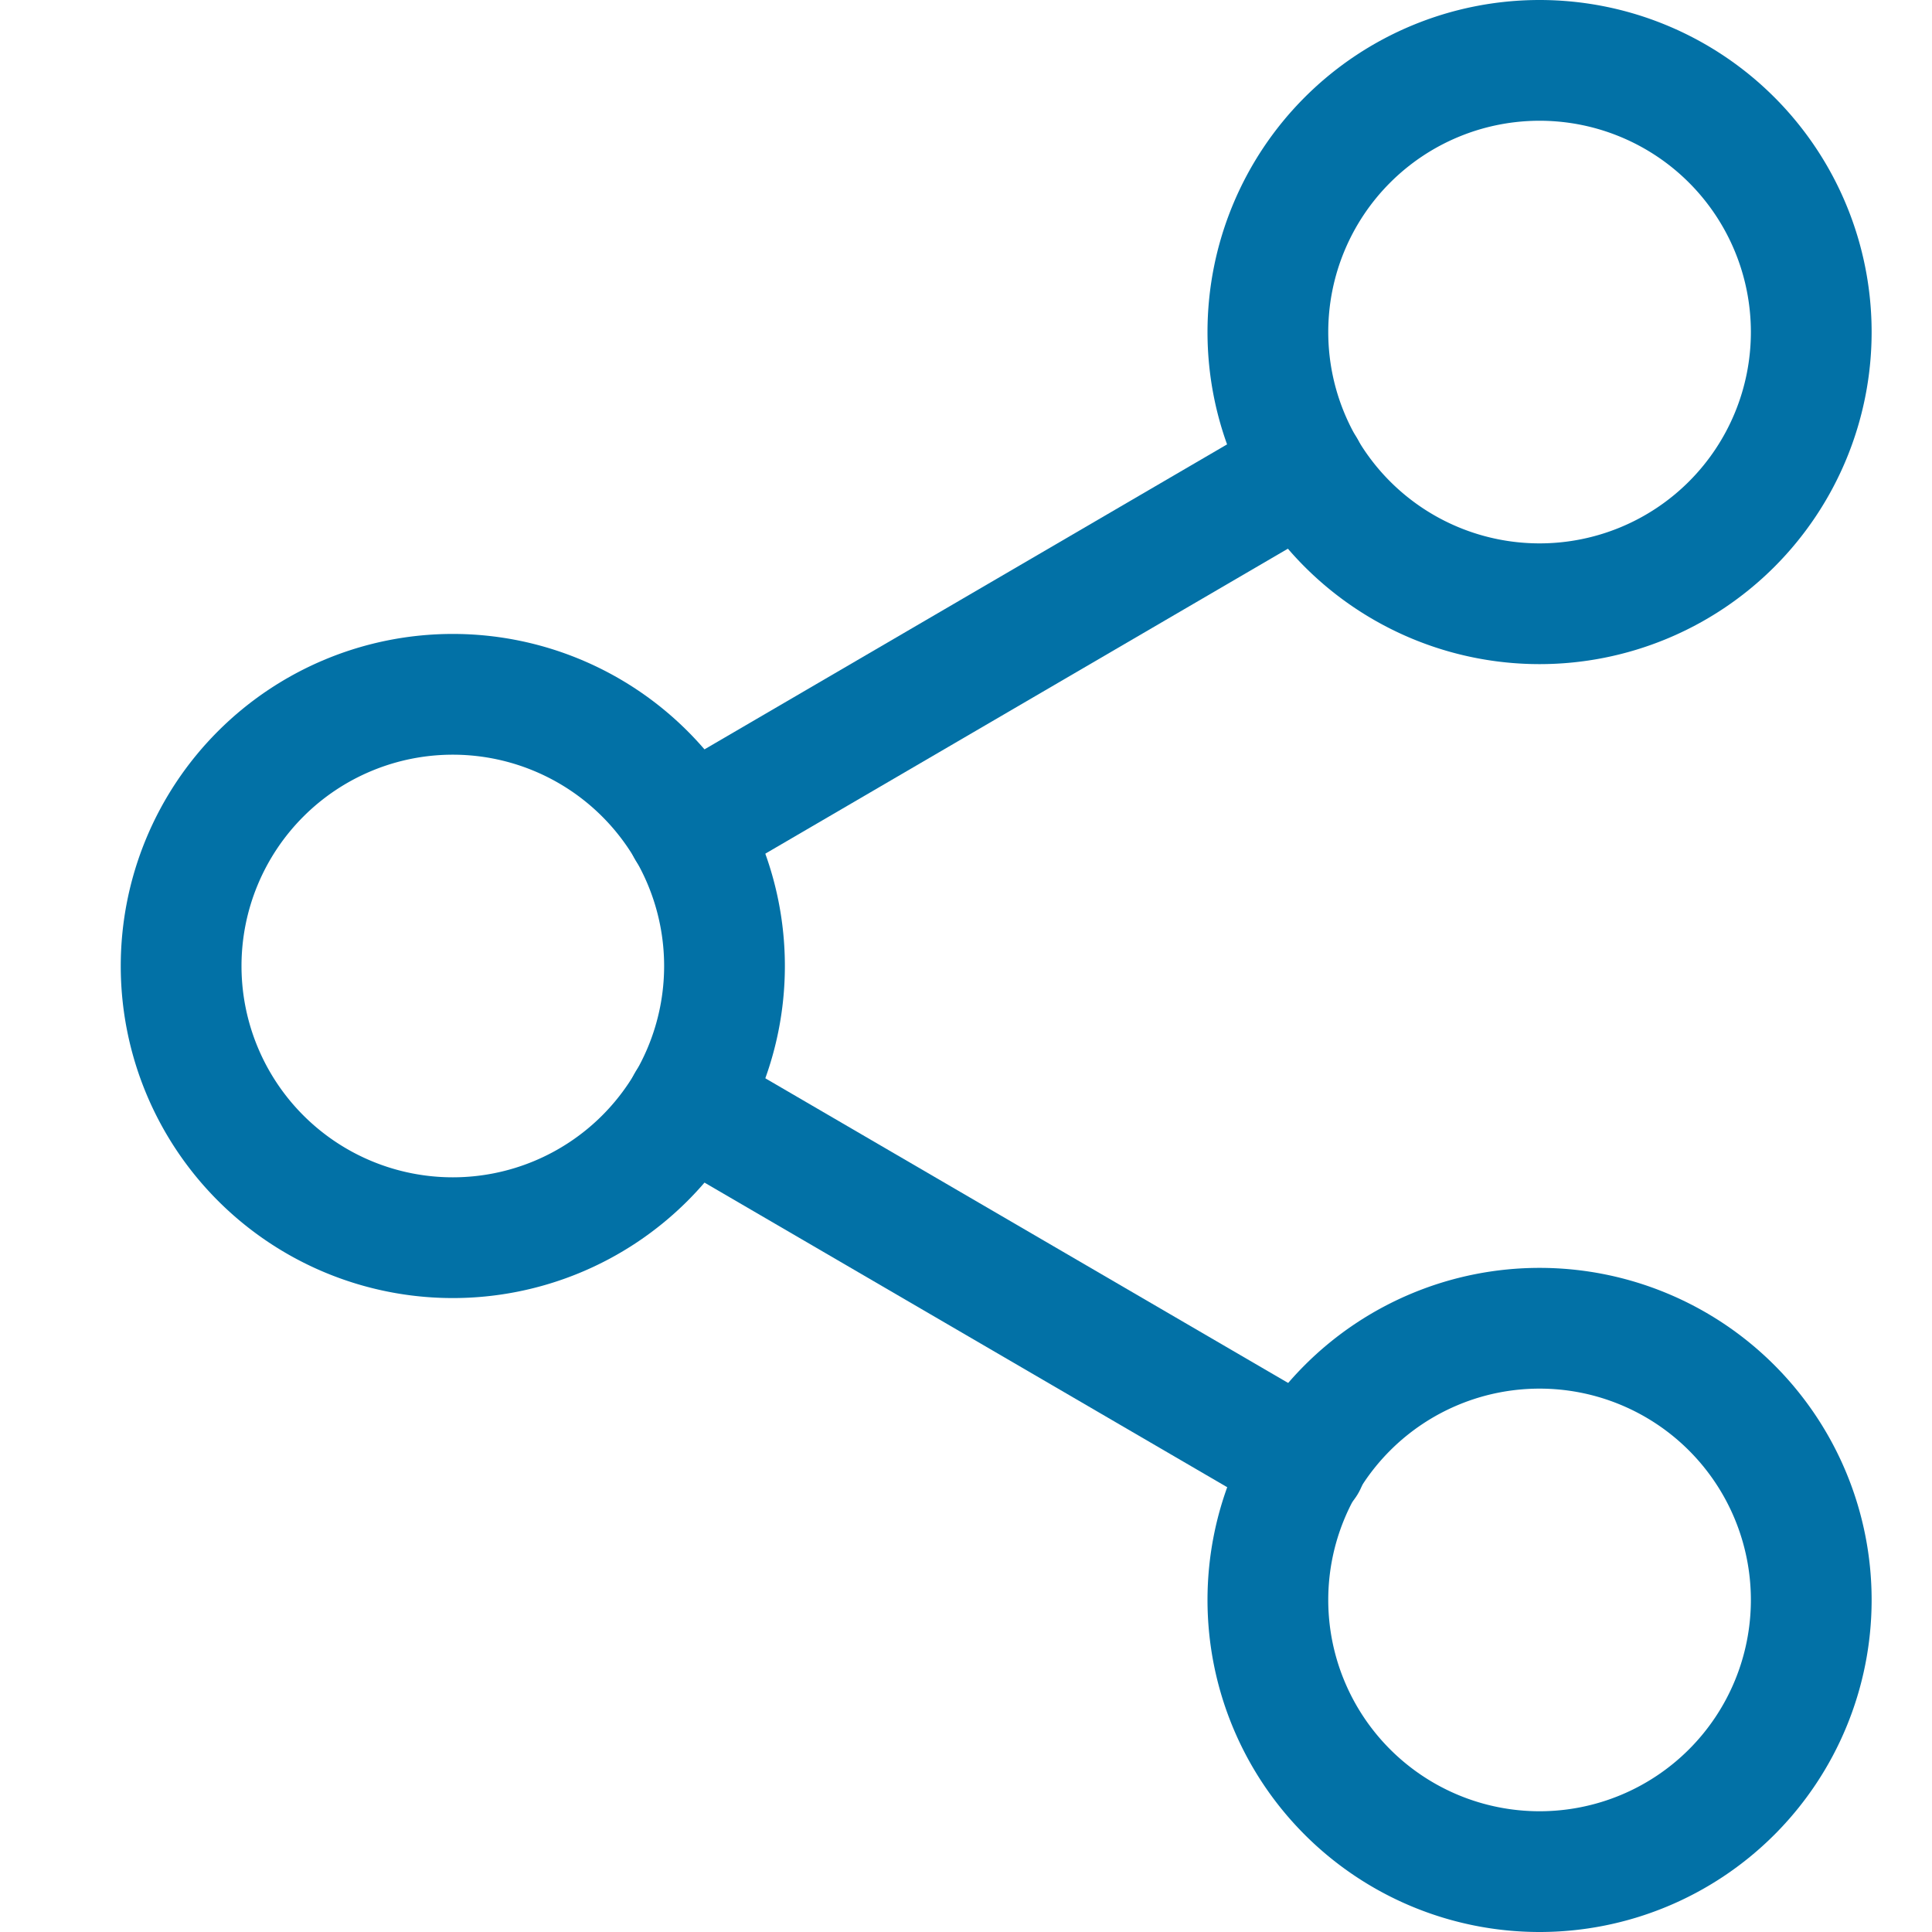
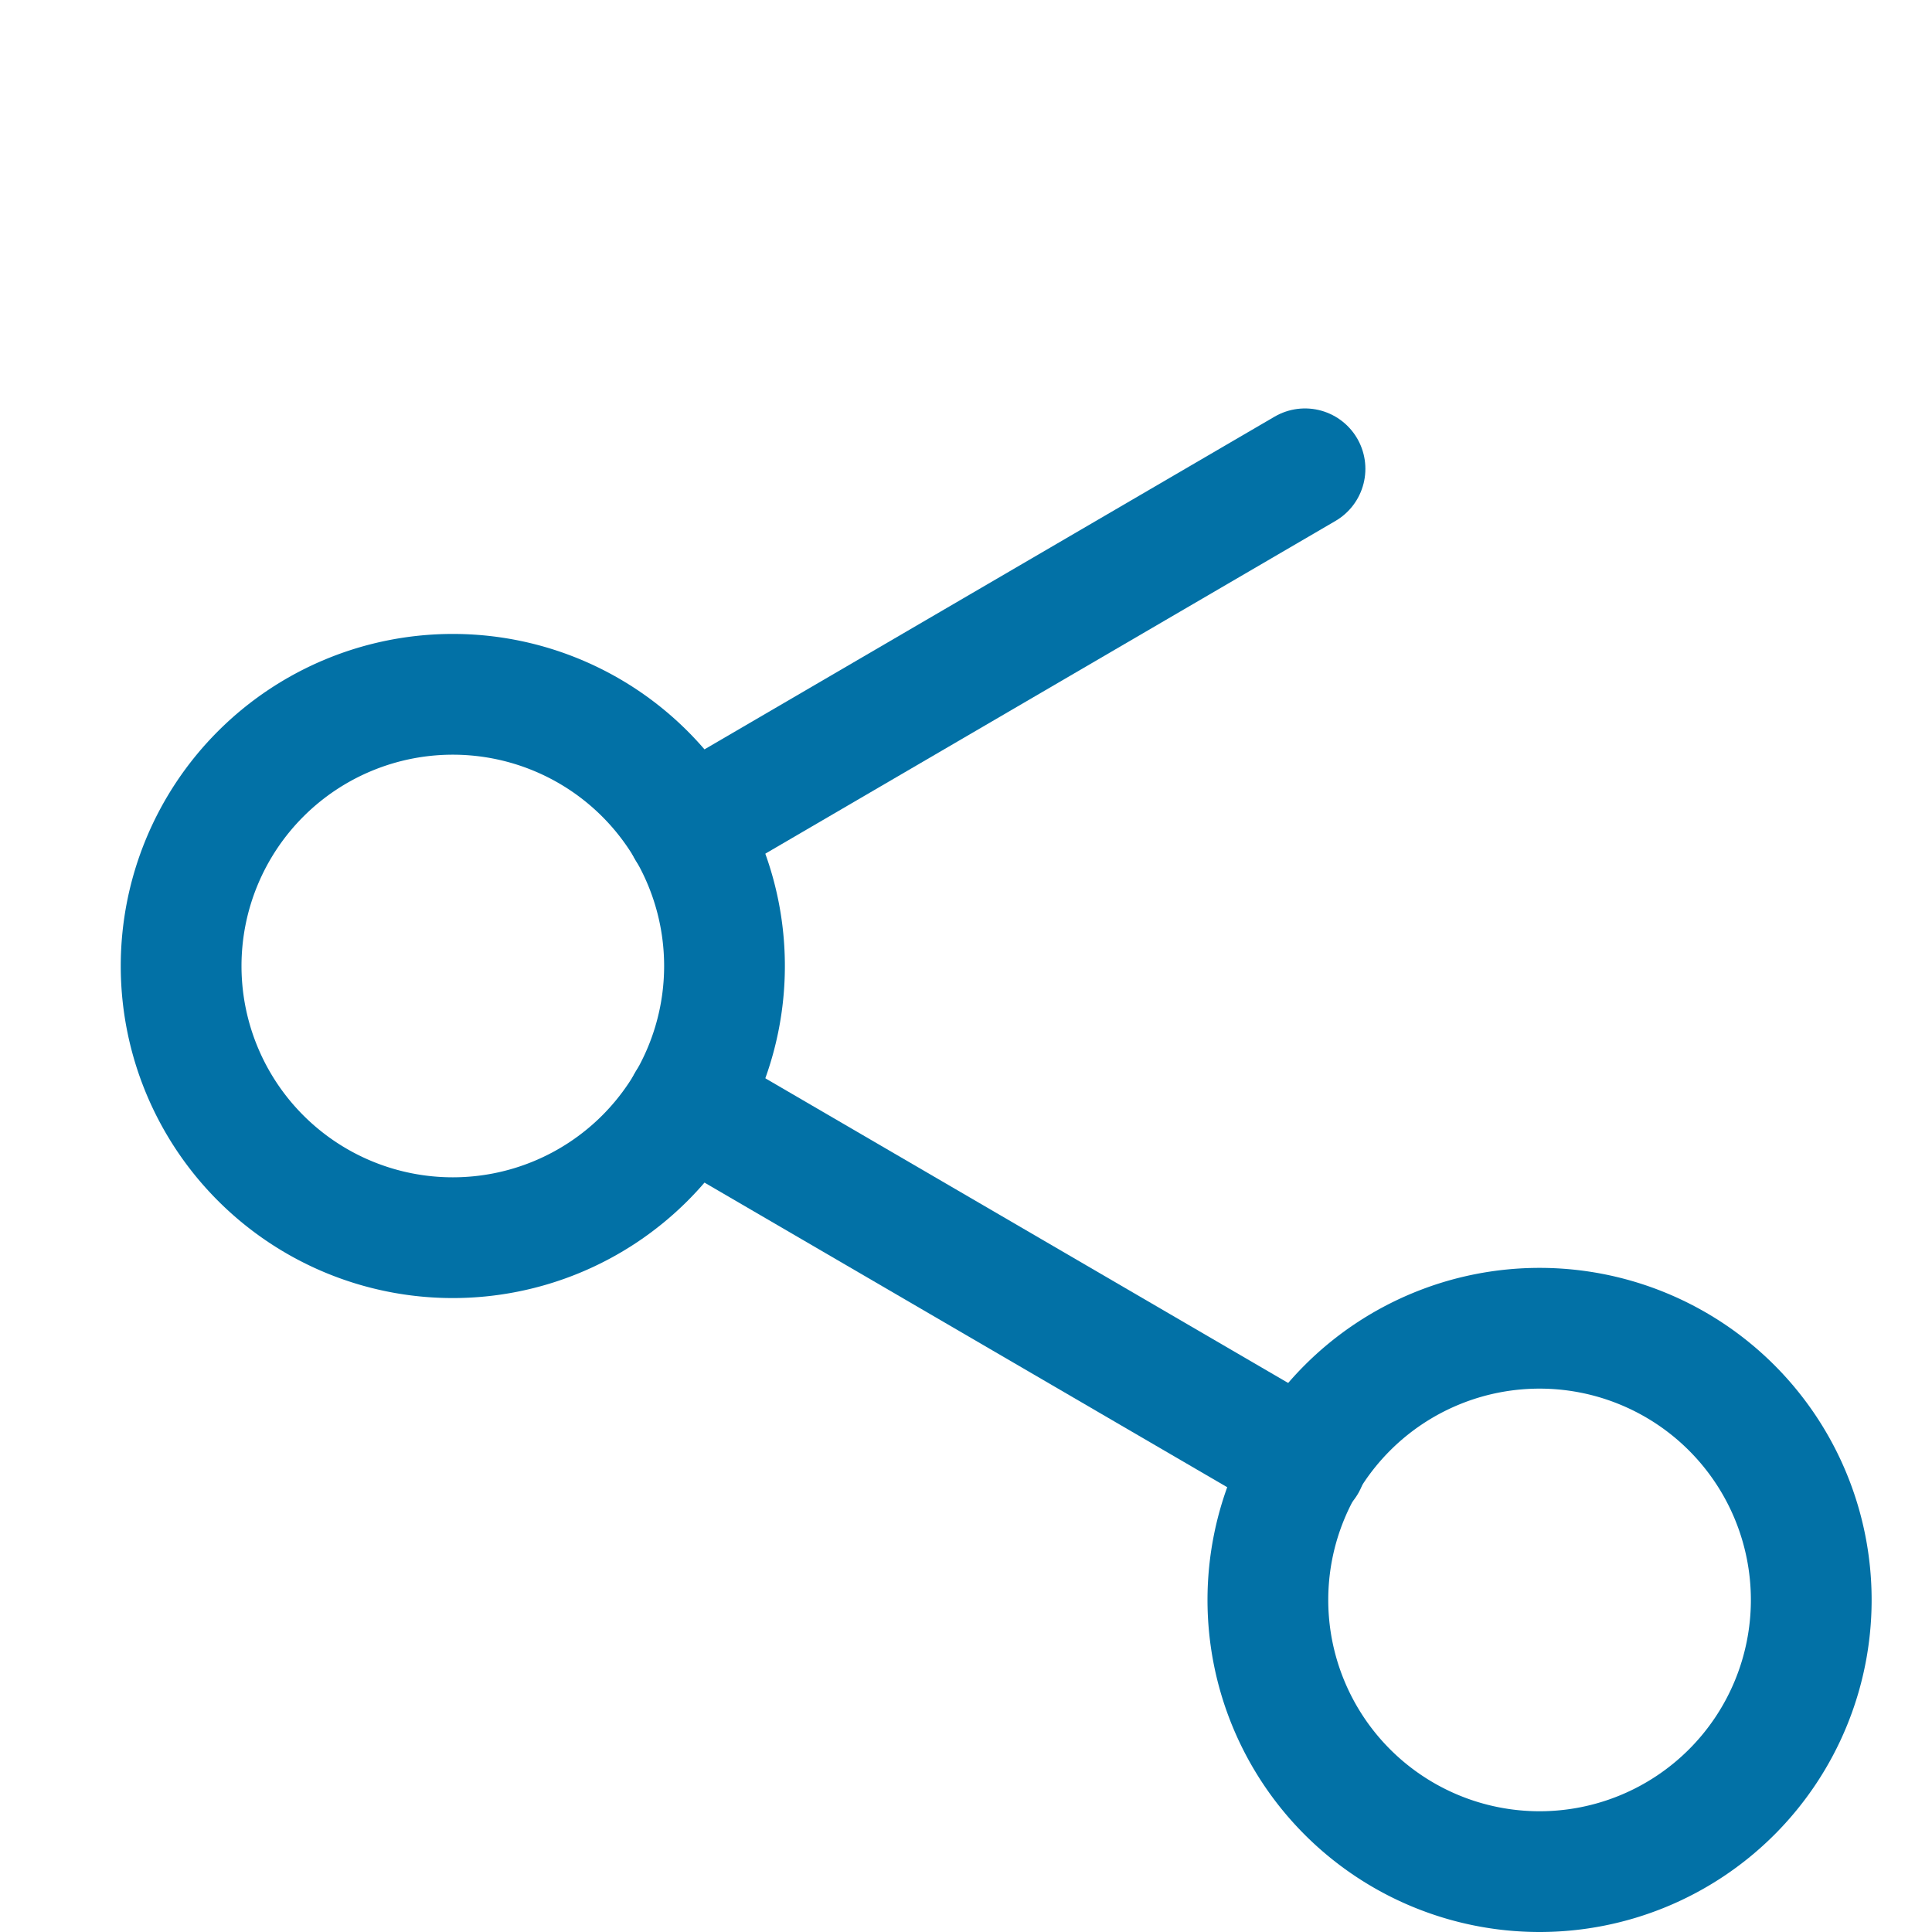
<svg xmlns="http://www.w3.org/2000/svg" width="32" height="32" viewBox="0 0 32 32">
  <g id="ic_easy_sharing" transform="translate(2442 -5759)">
    <rect id="Rectangle_151988" data-name="Rectangle 151988" width="32" height="32" transform="translate(-2442 5759)" fill="none" />
    <g id="easy_sharing" transform="translate(-2443.5 5757)">
-       <path id="Path_94282" data-name="Path 94282" d="M31.5,7.5A4.5,4.5,0,1,1,27,3,4.5,4.5,0,0,1,31.5,7.5Z" fill="none" stroke="#0271a6" stroke-linecap="round" stroke-linejoin="round" stroke-width="2" />
      <path id="Path_94283" data-name="Path 94283" d="M13.5,18A4.5,4.5,0,1,1,9,13.5,4.5,4.5,0,0,1,13.5,18Z" fill="none" stroke="#0271a6" stroke-linecap="round" stroke-linejoin="round" stroke-width="2" />
      <path id="Path_94284" data-name="Path 94284" d="M31.5,28.5A4.5,4.5,0,1,1,27,24,4.5,4.5,0,0,1,31.5,28.5Z" fill="none" stroke="#0271a6" stroke-linecap="round" stroke-linejoin="round" stroke-width="2" />
      <path id="Path_94285" data-name="Path 94285" d="M12.885,20.265l10.245,5.97" fill="none" stroke="#0271a6" stroke-linecap="round" stroke-linejoin="round" stroke-width="2" />
      <path id="Path_94286" data-name="Path 94286" d="M23.115,9.765l-10.23,5.97" fill="none" stroke="#0271a6" stroke-linecap="round" stroke-linejoin="round" stroke-width="2" />
    </g>
  </g>
</svg>